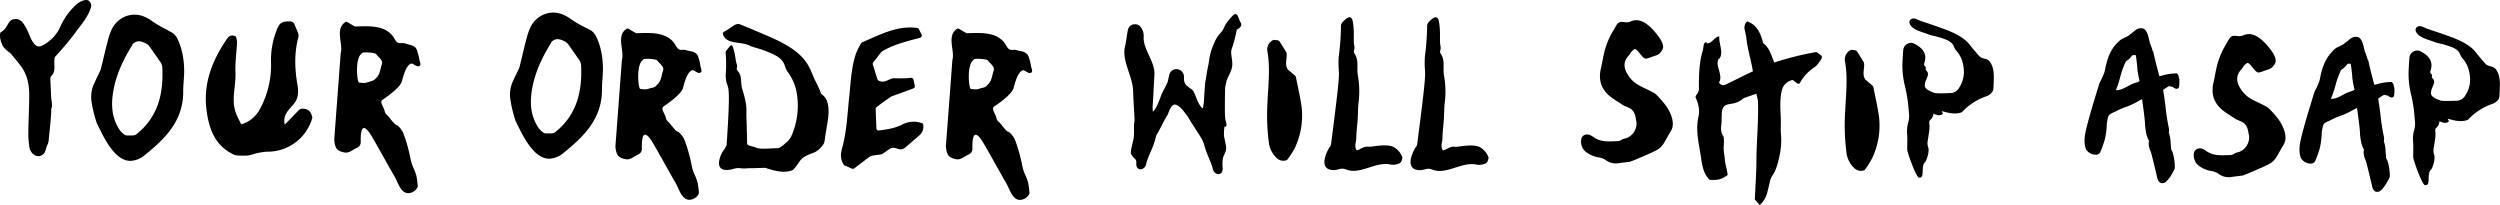
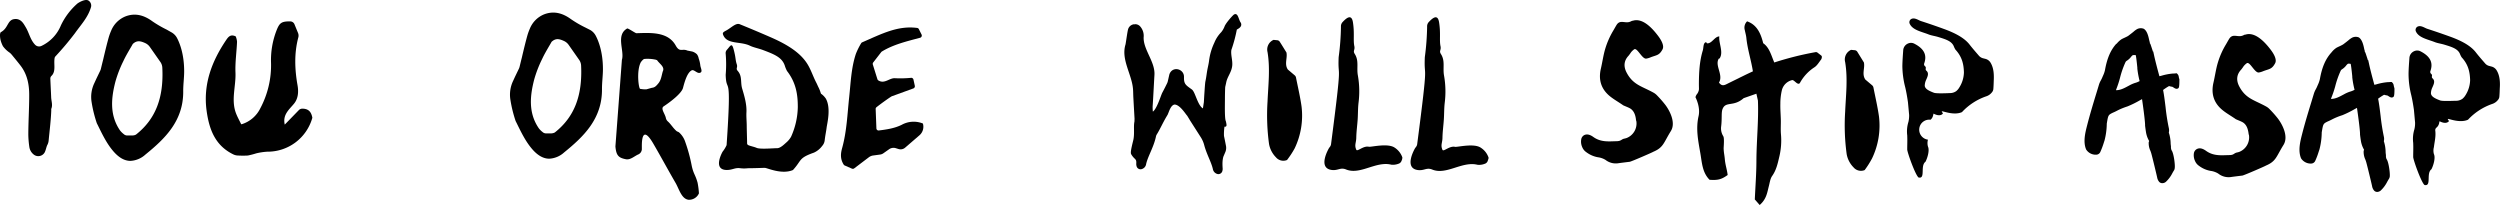
<svg xmlns="http://www.w3.org/2000/svg" viewBox="0 0 1087.77 89.28">
  <defs>
    <style>.cls-1{stroke:#000;stroke-miterlimit:10;}</style>
  </defs>
  <title>Asset 371x</title>
  <g id="Layer_2" data-name="Layer 2">
    <g id="Layer_1-2" data-name="Layer 1">
      <path d="M375.09,18.44c8.37-3.62,15.46-7.41,24-6.28a.94.94,0,0,1,.72.53L401,15.07a1,1,0,0,1-.61,1.35c-5.94,1.59-11.64,2.92-16.68,6a1,1,0,0,0-.27.24l-3.51,4.53a1,1,0,0,0-.16.87c.71,2.27,1.36,4.37,2,6.4a1,1,0,0,0,.37.51c2.76,1.76,4.88-1.19,7.41-.93a46.38,46.38,0,0,0,6.9-.18,1,1,0,0,1,1,.75l.6,2.75a1,1,0,0,1-.62,1.11l-9.2,3.35c-.1-.18-5,3.33-6.89,4.85a.93.93,0,0,0-.33.75l.32,8.45a.94.94,0,0,0,1.05.9c3.49-.43,6.85-.93,9.95-2.46a10.75,10.75,0,0,1,9.11-.62.26.26,0,0,1,.15.16h0a4.91,4.91,0,0,1-1.51,5l-6.28,5.42a3,3,0,0,1-2.78.59l-1.26-.39a3.35,3.35,0,0,0-2.91.47l-2.53,1.78a3.16,3.16,0,0,1-1.32.52l-3.09.42a4,4,0,0,0-1.84.75l-6.41,4.86a1,1,0,0,1-.95.12l-3.19-1.4a1,1,0,0,1-.42-.36c-1.63-2.57-1.3-5-.65-7.31,2-7.27,2.25-14.75,3.05-22.18.67-6.24.88-12.59,2.87-18.62a29.19,29.19,0,0,1,2.34-4.72A.88.88,0,0,1,375.09,18.44Z" />
      <path d="M1037.68,69.82a4.68,4.68,0,0,1-.51-2.23c-.23-2-.2-4.07-1-5.9V61.5a3.5,3.5,0,0,0,.07-1.78c-1.22-5.24-1.49-11.6-2.56-16.93-.11-.57,2.86-2.21,3.48-2.61a9.24,9.24,0,0,0,1.71.4c.28,0,1.54,1,1.85.86a19.71,19.71,0,0,0,.15-2.76.31.31,0,0,0,0-.1l-.22-.82a4.64,4.64,0,0,0-.13-.67,1.06,1.06,0,0,0-.23-.39s-.79.08-1.41.09c-2.1,0-6.41,1.51-6.48,1.26-.85-3.09-1.85-6.78-2.55-9.95h0c-.23-.75-.4-1.34-.59-1.91-.31-.93-.61-1.86-.93-2.78a.25.25,0,0,0-.24-.17c-.1,0-.15,0-.18,0a3.53,3.53,0,0,1,.07-.63.51.51,0,0,0,0-.27c-.33-.89-.69-4.25-2.14-5.14-.51-.32-1.76.11-1.92.17-.42.15-1.76,1.37-3.78,2.86-.55.4-2.46,1.19-3,1.52a8.87,8.87,0,0,0-2,1.94c-2.62,2.93-3.91,6.6-4.69,11a17.65,17.65,0,0,1-1.3,3.55c-.39,1-1,1.82-1.3,2.78-1.79,5.93-3.67,11.85-5.19,17.84-.82,3.24-1.66,6.69-.54,9.61a.94.94,0,0,0,.14.26,4,4,0,0,0,3.38,1.64,1,1,0,0,0,.92-.55,43.34,43.34,0,0,0,1.8-4.88,29.6,29.6,0,0,0,1-6.8,1.48,1.48,0,0,1,0-.42c.83-5.4.8-4.24,5.23-6.6a29.36,29.36,0,0,1,4.38-1.78,79.51,79.51,0,0,0,7.47-3.77c.87,5.93,1.63,11.62,1.54,13,0,0,0,0,0,.07.11.93.24,1.86.39,2.77a10.31,10.31,0,0,0,1.3,3.57c.22.36-.14,1.11-.14,1.11-.15,1.66.76,3,1.13,4.49.45,1.78,2.13,8.58,2.53,10.39a2.83,2.83,0,0,0,.67,1.46,1.15,1.15,0,0,0,1.52-.12c1.45-1.18,2.37-3.22,3.41-4.89a1.27,1.27,0,0,0,.2-.55C1039.05,75.52,1038.39,70.73,1037.68,69.82ZM1020.6,41.75c-2.27,1.23-4.55,2.54-7.27,2.23-.2,0-.06-1.32,0-1.49,1.23-2.63,2.62-9.45,4.21-12.21a2.32,2.32,0,0,1,.85-.88c1.29-.72,1.82-2,2.74-2.51a4.16,4.16,0,0,1,2.37.2c.37.72.86,6.21.9,6.47,0-.27.13,1.54,1.09,6C1024.13,40.71,1022.34,40.8,1020.6,41.75Z" />
      <path d="M1034.35,83.51a1.81,1.81,0,0,1-1.3-.53,3.94,3.94,0,0,1-.94-2c-.38-1.76-2-8.46-2.52-10.34a13.15,13.15,0,0,0-.44-1.29,7.81,7.81,0,0,1-.71-3.54l0-.17.07-.16a1.42,1.42,0,0,0,.11-.33,11.12,11.12,0,0,1-1.36-3.77c-.14-.86-.27-1.78-.39-2.82a2.35,2.35,0,0,1,0-.26c0-.56-.09-2.8-1.33-11.37l-1.06.58a43.92,43.92,0,0,1-5.32,2.62,27.77,27.77,0,0,0-4.24,1.71c-.85.45-1.54.78-2.09,1-2,1-2,1-2.63,4.8v.05a1.94,1.94,0,0,1,0,.24,30.52,30.52,0,0,1-1,7.14c-.11.31-.22.65-.34,1a30.69,30.69,0,0,1-1.52,4,2,2,0,0,1-1.78,1.1h0a5,5,0,0,1-4.16-2,2.22,2.22,0,0,1-.28-.5c-1.25-3.27-.27-7.11.51-10.2,1.21-4.77,2.67-9.56,4.09-14.18.37-1.24.75-2.47,1.12-3.7a10.26,10.26,0,0,1,.81-1.81,10.31,10.31,0,0,0,.52-1.06l.33-.76a12.18,12.18,0,0,0,.91-2.59c.92-5.14,2.44-8.66,4.92-11.44l.19-.21a8.7,8.7,0,0,1,2.08-1.92c.26-.16.73-.38,1.27-.63a15.89,15.89,0,0,0,1.64-.84c.91-.67,1.67-1.28,2.29-1.77a8.33,8.33,0,0,1,1.73-1.22,3.58,3.58,0,0,1,2.77-.08c1.45.88,2,3.21,2.33,4.74a7.57,7.57,0,0,0,.22.89,1.49,1.49,0,0,1,.09.66,1.28,1.28,0,0,1,.31.48c.26.77.52,1.55.77,2.32l.15.47c0,.13.09.26.13.39l.11-.12.39,1.74c.61,2.81,1.46,6,2.31,9.08l.93-.23a25,25,0,0,1,4.82-.93c.56,0,1.31-.08,1.32-.08l.48,0,.33.35a2.08,2.08,0,0,1,.46.8c0,.05.1.4.15.75l.2.75a1.14,1.14,0,0,1,.05.33c0,3.28-.25,3.43-.68,3.65-.66.35-1.33-.07-2-.52l-.39-.23a7.58,7.58,0,0,1-1.44-.32l-.19.11a23.36,23.36,0,0,0-2.41,1.6c.46,2.39.78,5,1.08,7.51a90.06,90.06,0,0,0,1.41,9,4.4,4.4,0,0,1,0,2A15.92,15.92,0,0,1,1038,66c0,.49.08,1,.14,1.48,0,.15,0,.3,0,.45a3.23,3.23,0,0,0,.27,1.29h0c.93,1.2,1.59,6.29,1.39,7.65a2.68,2.68,0,0,1-.34.93c-.26.4-.5.84-.75,1.27a13.55,13.55,0,0,1-2.87,3.86A2.48,2.48,0,0,1,1034.35,83.51Zm-4-17.32a6.46,6.46,0,0,0,.61,2.51,14.65,14.65,0,0,1,.5,1.5c.42,1.65,2.13,8.55,2.54,10.42a2.23,2.23,0,0,0,.37.93.66.66,0,0,0,.26-.14,12.18,12.18,0,0,0,2.4-3.31c.27-.46.53-.91.79-1.34a.36.36,0,0,0,.07-.17,19.13,19.13,0,0,0-1-6.17,4.22,4.22,0,0,1-.67-2.3c0-.14,0-.28,0-.41-.06-.52-.1-1-.15-1.56a13.57,13.57,0,0,0-.74-4.09l-.06-.15,0-.52,0-.16a2.7,2.7,0,0,0,0-1.29,90.35,90.35,0,0,1-1.44-9.25c-.32-2.6-.64-5.3-1.13-7.71-.19-1,.68-1.67,3.39-3.3l.52-.32.38-.25.44.14a10.06,10.06,0,0,0,1.36.35,1.87,1.87,0,0,1,1.06.36c0-.47,0-1,0-1.2l-.24-.9a.57.57,0,0,0,0-.13c-.24,0-.51,0-.76,0a23.87,23.87,0,0,0-4.37.87c-1.91.49-2.78.71-3.07-.32-.91-3.32-1.86-6.82-2.54-9.91l-.22-.71c-.13-.44-.25-.82-.37-1.2l-.15-.47c-.21-.64-.42-1.27-.64-1.91a1.09,1.09,0,0,1-.5-.47,1.57,1.57,0,0,1-.06-1l0-.11c-.09-.26-.17-.61-.27-1-.22-1-.67-3-1.39-3.48a3.24,3.24,0,0,0-1.12.22c-.13.07-.7.52-1.19.92s-1.42,1.12-2.35,1.81a13.42,13.42,0,0,1-2,1c-.43.2-.91.43-1.09.54a7.22,7.22,0,0,0-1.64,1.55l-.19.21c-2.22,2.49-3.6,5.72-4.45,10.48a13.55,13.55,0,0,1-1,3c-.11.24-.21.49-.31.73-.18.43-.4.84-.61,1.23a8,8,0,0,0-.66,1.45c-.38,1.24-.75,2.47-1.13,3.7-1.41,4.61-2.86,9.38-4.06,14.1-.75,3-1.6,6.33-.57,9a3,3,0,0,0,2.62,1.26,26,26,0,0,0,1.45-3.74c.12-.37.23-.71.34-1a29.23,29.23,0,0,0,.89-6.45V58a1.78,1.78,0,0,1,0-.53c.71-4.58,1-5,3.73-6.31.54-.25,1.2-.57,2-1a29.58,29.58,0,0,1,4.53-1.84,41.47,41.47,0,0,0,5-2.49l2.31-1.23,1.21-.63.2,1.35c1.61,10.91,1.58,12.6,1.55,13.11.12,1,.24,1.85.38,2.68a9.37,9.37,0,0,0,1.18,3.22A2.13,2.13,0,0,1,1030.37,66.19Zm-1.54-7.71v0Zm9.9-18.86Zm1.22-.78h0Zm-11.89-16.57,0,1v-1ZM1014.15,45a7.5,7.5,0,0,1-.93-.06,1,1,0,0,1-.79-.53,3.91,3.91,0,0,1,0-2.35,43.2,43.2,0,0,0,1.65-5,39.89,39.89,0,0,1,2.59-7.29,3.3,3.3,0,0,1,1.22-1.24,5.09,5.09,0,0,0,1.32-1.22,5,5,0,0,1,1.46-1.31c.74-.37,3.23-.24,3.67.63.2.37.44,1.19.95,6.2l.06.61c0,.21.24,2.06,1.07,5.88l.13.58-.45.37a8.63,8.63,0,0,1-3.06,1.5,12.4,12.4,0,0,0-2,.82l-.28.15C1018.74,43.87,1016.65,45,1014.15,45Zm.12-2.18c0,.06,0,.14,0,.22,2,0,3.74-1,5.61-2l.28-.16a15.24,15.24,0,0,1,2.33-1,9,9,0,0,0,2-.81,39.29,39.29,0,0,1-1-5.45h0s0-.18,0-.4c-.34-3.44-.56-4.84-.68-5.42a3.67,3.67,0,0,0-1.18-.08,3.66,3.66,0,0,0-.82.82,7,7,0,0,1-1.84,1.65,1.35,1.35,0,0,0-.48.51,39.3,39.3,0,0,0-2.42,6.87A44.41,44.41,0,0,1,1014.27,42.83Zm0,.05v0Z" />
      <path d="M944.15,66a4.8,4.8,0,0,1-.51-2.23c-.23-2-.19-4.08-.95-5.9V57.7a3.61,3.61,0,0,0,.07-1.78c-1.22-5.24-1.5-11.6-2.57-16.93-.11-.57,2.87-2.21,3.49-2.61a9,9,0,0,0,1.71.4c.27-.05,1.54,1,1.85.86a21.37,21.37,0,0,0,.15-2.76.3.3,0,0,0,0-.1l-.22-.82a5.43,5.43,0,0,0-.12-.67,1,1,0,0,0-.24-.39s-.79.08-1.4.09c-2.1,0-6.41,1.51-6.48,1.26-.85-3.09-1.86-6.78-2.55-9.95h0c-.23-.75-.4-1.34-.59-1.91-.3-.93-.6-1.86-.92-2.78a.27.27,0,0,0-.24-.17c-.1,0-.16,0-.18-.05a3.2,3.2,0,0,1,.06-.63.63.63,0,0,0,0-.27c-.33-.89-.69-4.25-2.14-5.14-.52-.32-1.77.11-1.92.17-.42.15-1.76,1.37-3.79,2.85-.54.41-2.45,1.2-3,1.52a9.19,9.19,0,0,0-2.05,1.95c-2.62,2.93-3.9,6.59-4.68,11a18.28,18.28,0,0,1-1.3,3.55c-.39.95-1,1.81-1.3,2.78C912.49,43.06,910.6,49,909.08,55c-.82,3.24-1.65,6.69-.54,9.61a1.3,1.3,0,0,0,.14.26,4,4,0,0,0,3.39,1.64,1,1,0,0,0,.91-.55,42.31,42.31,0,0,0,1.81-4.88,29.51,29.51,0,0,0,.94-6.8,3,3,0,0,1,0-.43c.84-5.39.81-4.23,5.24-6.59a28.93,28.93,0,0,1,4.38-1.78,78.63,78.63,0,0,0,7.46-3.78c.88,5.94,1.63,11.63,1.54,13v.07c.12.93.24,1.86.39,2.77A10.19,10.19,0,0,0,936,61c.22.36-.14,1.11-.14,1.11-.15,1.66.75,3.05,1.12,4.49.46,1.78,2.14,8.58,2.53,10.38a2.91,2.91,0,0,0,.68,1.47,1.15,1.15,0,0,0,1.52-.12c1.44-1.18,2.36-3.22,3.41-4.89a1.59,1.59,0,0,0,.2-.55C945.52,71.72,944.86,66.93,944.15,66ZM927.07,38c-2.27,1.23-4.54,2.54-7.27,2.23-.19,0,0-1.32,0-1.49,1.23-2.63,2.62-9.45,4.21-12.21a2.18,2.18,0,0,1,.85-.88c1.28-.72,1.82-2,2.73-2.51a4.15,4.15,0,0,1,2.37.2c.37.72.87,6.21.9,6.47,0-.27.13,1.54,1.09,6C930.6,36.9,928.81,37,927.07,38Z" />
      <path d="M940.83,79.7a1.8,1.8,0,0,1-1.3-.52,3.94,3.94,0,0,1-.94-2c-.39-1.76-2-8.46-2.52-10.34a13.15,13.15,0,0,0-.44-1.29,7.68,7.68,0,0,1-.71-3.54v-.17l.08-.16a2.13,2.13,0,0,0,.11-.33,11.12,11.12,0,0,1-1.36-3.77c-.14-.86-.27-1.79-.4-2.82a1.13,1.13,0,0,1,0-.26c0-.56-.09-2.8-1.33-11.37l-1.06.58a42.25,42.25,0,0,1-5.33,2.61,28.63,28.63,0,0,0-4.24,1.72c-.84.45-1.53.78-2.09,1-2,1-2,1-2.63,4.8v0a1.94,1.94,0,0,1,0,.24,30.08,30.08,0,0,1-1,7.14c-.11.31-.22.65-.33,1a33.35,33.35,0,0,1-1.52,4,2,2,0,0,1-1.79,1.09h0a4.92,4.92,0,0,1-4.15-2,1.89,1.89,0,0,1-.28-.5c-1.25-3.27-.28-7.11.51-10.2,1.21-4.77,2.67-9.56,4.08-14.19.38-1.23.75-2.46,1.12-3.69a9.61,9.61,0,0,1,.82-1.81c.19-.37.37-.71.52-1.06s.21-.5.32-.76a11.71,11.71,0,0,0,.92-2.59c.92-5.14,2.43-8.67,4.91-11.44L921,19a9.1,9.1,0,0,1,2.08-1.92c.27-.16.73-.38,1.27-.63s1.4-.66,1.65-.84c.9-.67,1.67-1.28,2.28-1.77A8.29,8.29,0,0,1,930,12.6a3.56,3.56,0,0,1,2.76-.08c1.46.88,2,3.2,2.33,4.74.09.38.17.74.23.89a1.85,1.85,0,0,1,.09.66,1.26,1.26,0,0,1,.3.48c.27.77.52,1.55.78,2.32l.15.47.12.39.12-.12.38,1.74c.62,2.81,1.47,6,2.31,9.08l.93-.23a24.52,24.52,0,0,1,4.82-.93c.57,0,1.32-.08,1.32-.08l.48-.05.33.35a2,2,0,0,1,.47.8,6.43,6.43,0,0,1,.14.75l.21.75a1.15,1.15,0,0,1,0,.33c0,3.28-.25,3.43-.67,3.65-.67.35-1.34-.07-2-.52l-.39-.23a7.74,7.74,0,0,1-1.44-.32l-.18.11a22.33,22.33,0,0,0-2.41,1.6c.46,2.39.77,5,1.08,7.5a87.06,87.06,0,0,0,1.41,9.05,4.54,4.54,0,0,1,0,2,15.91,15.91,0,0,1,.79,4.46c0,.49.08,1,.14,1.48,0,.15,0,.3,0,.45a3.43,3.43,0,0,0,.26,1.29h0c.94,1.2,1.59,6.29,1.39,7.65A2.33,2.33,0,0,1,946,74c-.25.4-.5.83-.75,1.27a13.47,13.47,0,0,1-2.86,3.85A2.44,2.44,0,0,1,940.83,79.7Zm-4-17.31a6.27,6.27,0,0,0,.6,2.51c.18.48.37,1,.51,1.5.42,1.65,2.13,8.55,2.54,10.42a2.24,2.24,0,0,0,.36.93.6.6,0,0,0,.26-.14,12,12,0,0,0,2.41-3.31c.26-.46.52-.91.79-1.34a.35.35,0,0,0,.06-.17,18.6,18.6,0,0,0-1-6.17,4.4,4.4,0,0,1-.67-2.3c0-.14,0-.28,0-.41-.06-.52-.1-1-.14-1.56a13.57,13.57,0,0,0-.74-4.09l-.07-.15,0-.52,0-.16a2.59,2.59,0,0,0,.06-1.29,87.65,87.65,0,0,1-1.45-9.25c-.31-2.61-.64-5.3-1.12-7.71-.2-1,.67-1.67,3.38-3.3l.52-.32.39-.25.44.14a10.42,10.42,0,0,0,1.35.35,1.85,1.85,0,0,1,1.06.36c0-.47,0-.95,0-1.2l-.23-.91a.5.5,0,0,0,0-.12l-.75,0a23.71,23.71,0,0,0-4.37.87c-1.92.49-2.79.71-3.07-.32-.92-3.32-1.86-6.82-2.54-9.91l-.22-.71c-.13-.44-.25-.82-.37-1.2l-.16-.47L934,20.31a1,1,0,0,1-.5-.47,1.51,1.51,0,0,1-.06-1v-.11a9.17,9.17,0,0,1-.26-1c-.22-1-.68-3-1.4-3.48a3.23,3.23,0,0,0-1.11.22c-.13.07-.7.52-1.2.92s-1.41,1.12-2.35,1.81a14.49,14.49,0,0,1-2,1c-.42.2-.91.43-1.08.54a7.22,7.22,0,0,0-1.64,1.55l-.19.21c-2.23,2.49-3.6,5.72-4.45,10.48a13.75,13.75,0,0,1-1.05,3l-.31.73c-.18.43-.39.84-.6,1.23a8.83,8.83,0,0,0-.67,1.45c-.37,1.24-.75,2.47-1.12,3.7-1.41,4.61-2.86,9.38-4.06,14.1-.75,3-1.61,6.33-.58,9a3,3,0,0,0,2.62,1.27,24.87,24.87,0,0,0,1.45-3.74c.12-.37.24-.72.35-1a29.85,29.85,0,0,0,.89-6.45s0,0,0-.07a1.84,1.84,0,0,1,0-.53c.71-4.58,1-5,3.73-6.31.53-.25,1.2-.57,2-1A28.48,28.48,0,0,1,925,44.53,40.77,40.77,0,0,0,930,42l2.3-1.23,1.22-.63.2,1.35c1.6,10.91,1.58,12.6,1.55,13.11.12,1,.24,1.85.37,2.68a9.26,9.26,0,0,0,1.19,3.22A2.16,2.16,0,0,1,936.85,62.39Zm-1.54-7.71v0Zm9.89-18.86Zm1.22-.78h0ZM934.53,18.47l.06,1v-1Zm-13.9,22.74a7.54,7.54,0,0,1-.94-.06,1,1,0,0,1-.78-.53,3.84,3.84,0,0,1,0-2.35,41.34,41.34,0,0,0,1.65-5,39.56,39.56,0,0,1,2.6-7.29,3.16,3.16,0,0,1,1.22-1.24,5.26,5.26,0,0,0,1.32-1.22,4.84,4.84,0,0,1,1.46-1.31c.73-.37,3.22-.25,3.67.63.19.37.44,1.19.94,6.2l.06.61c0,.21.25,2.06,1.08,5.88l.12.57-.45.38a8.59,8.59,0,0,1-3.05,1.5,12.4,12.4,0,0,0-2,.82l-.29.15C925.22,40.07,923.13,41.21,920.63,41.21Zm.11-2.18c0,.06,0,.14,0,.22,2,0,3.75-1,5.61-2l.29-.16a14.29,14.29,0,0,1,2.33-1,9.23,9.23,0,0,0,2-.81,38.42,38.42,0,0,1-1-5.45h0a4,4,0,0,0,0-.4c-.34-3.44-.55-4.84-.68-5.42A3.61,3.61,0,0,0,928,24a3.79,3.79,0,0,0-.82.81,6.77,6.77,0,0,1-1.85,1.66,1.53,1.53,0,0,0-.48.51,38.78,38.78,0,0,0-2.41,6.87A44.19,44.19,0,0,1,920.74,39Zm0,0v0Z" />
      <path d="M720.8,41.32a6.12,6.12,0,0,0-1.34-1c-.94-.52-1.69-.89-1.92-1-4-2-7.31-3-9.78-7.73-1.64-3.12-.85-5.55.81-7.31a18,18,0,0,0,1.09-1.5A6.68,6.68,0,0,1,711,21.49c1.36-1,3.5,4.4,5.36,4a8,8,0,0,0,1.54-.43c2.8-1.16,4-.79,5.48-3.59.89-1.64-.71-4.23-1.85-5.75-2.83-3.78-7-8.08-11.21-6.65,0,0,.21-.23-.77.26-2.24,1.11-4.31-.85-5.93,1.18-.37.48-1.25,2.13-1.79,3a35,35,0,0,0-3.3,7.46c-.9,2.89-1.29,6-2,9-1.08,4.73.12,8.71,3.83,11.8,1.64,1.36,3.49,2.39,5.68,3.88.14.27,2.7,1.07,3.61,1.77,1.5,1.15,2,3,2.18,4.69,0,.24.14.48.18.75a6.79,6.79,0,0,1-4.25,7.19,9.6,9.6,0,0,1-1.2.31c-1.17.34-1.17,1-3.05,1.08-3.43.06-6.91.55-10.25-1.85-1.2-.86-2.55-1.42-3.85-.85A2.54,2.54,0,0,0,688,60.68a5.78,5.78,0,0,0,.44,3.34,4.81,4.81,0,0,0,1.74,2.17,11.82,11.82,0,0,0,5.57,2.31,8.44,8.44,0,0,1,2.83,1.08A7.22,7.22,0,0,0,704.31,71c1.48-.21,3-.38,4.81-.61.81-.14,10.16-4.2,10.21-4.34,4.49-1.88,4.49-3.9,7.66-9,2.4-3.83-.77-9.36-2.54-11.61A48.24,48.24,0,0,0,720.8,41.32Z" />
      <path d="M987.37,47.35a5.89,5.89,0,0,0-1.34-1c-.93-.52-1.69-.89-1.92-1-4-2-7.31-3-9.78-7.73-1.64-3.12-.85-5.55.81-7.32a18,18,0,0,0,1.09-1.5,7,7,0,0,1,1.33-1.27c1.35-1,3.5,4.4,5.35,4a8,8,0,0,0,1.54-.44c2.81-1.15,4-.79,5.48-3.58.89-1.64-.7-4.24-1.84-5.75-2.84-3.78-7.06-8.08-11.22-6.65,0,0,.21-.23-.77.25-2.24,1.11-4.3-.84-5.92,1.19-.38.47-1.25,2.13-1.79,3a34.29,34.29,0,0,0-3.31,7.46c-.9,2.89-1.29,6-2,9-1.07,4.73.12,8.71,3.83,11.79,1.64,1.37,3.49,2.4,5.68,3.89.14.27,2.7,1.07,3.61,1.77,1.51,1.15,1.95,3,2.18,4.69,0,.24.14.48.18.75a6.79,6.79,0,0,1-4.25,7.19,9.6,9.6,0,0,1-1.2.31c-1.17.34-1.17,1.05-3,1.08-3.43.06-6.91.55-10.25-1.85-1.2-.86-2.55-1.43-3.84-.85a2.53,2.53,0,0,0-1.43,1.84,5.79,5.79,0,0,0,.45,3.34,4.78,4.78,0,0,0,1.73,2.17,11.74,11.74,0,0,0,5.57,2.3,8.65,8.65,0,0,1,2.83,1.09A7.23,7.23,0,0,0,970.88,77c1.48-.21,3-.38,4.81-.61.82-.14,10.16-4.2,10.21-4.34,4.49-1.88,4.49-3.9,7.67-9,2.39-3.83-.78-9.36-2.55-11.61A46.71,46.71,0,0,0,987.37,47.35Z" />
      <path d="M357,40.13a14,14,0,0,0-1-2.39c-.16-.34-.55-1.24-.76-1.64-1.51-2.85-2.35-5.78-4.07-8.46-3.16-4.92-8.85-8.33-15.41-11.24q-6.86-3-13.92-5.87c-1.64-.66-3.67,1.55-5.81,2.72-1.41.76-1.73,1-1.37,1.94,1.7,4.27,7.49,2.69,11.62,4.69,1.65.8,3.83,1.18,5.8,1.93,5,1.89,8.39,3.24,9.49,7.07a13.75,13.75,0,0,0,.86,2c3.95,5.11,4.73,10.32,4.7,15.8a32.83,32.83,0,0,1-2.91,12.78A9.13,9.13,0,0,1,342.13,62c-1,.89-2.58,2.45-3.94,2.48-1.67,0-7.5.54-9-.15-.91-.42-3-.84-3.7-1.23a.87.87,0,0,1-.42-.78c0-1.24-.16-6.21-.16-7.45,0-2-.23-4-.13-6,.18-3.37-.86-7-1.84-10.26-.85-2.8.12-5.39-1.94-7.74-1-1.13.06-1.41-.41-2.85-.72-2.18-.32-2.64-1.4-6.61-.81-3-1.36-1.46-2.88.23a2.13,2.13,0,0,0-.56,1.77,53.67,53.67,0,0,1,0,9.13c.3,9.14,2.7-3,.4,30.6a12.49,12.49,0,0,1-1.48,2.52c-.08.1-.17.22-.3.41,0,0-4.46,7.83,1.84,7.89,2.64,0,3.45-1.09,5.94-.76a13.57,13.57,0,0,0,3.25,0h.14c2.16,0,6.39-.15,6.39-.15l.85,0c.83-.11,7.23,3.06,12.24.93,0,0,0,0,0,0,3.93-4.28,2.31-5.17,9.11-7.56a9.19,9.19,0,0,0,3.56-2.86l.21-.26a4.36,4.36,0,0,0,.93-2.21c.2-1.95.68-4.17.84-5.56.2-1.73,2-8.38-.32-12.59a8.36,8.36,0,0,0-2.13-2.18" />
-       <path d="M442.86,22c-2.26-1-3.27.93-5-2.08-3.4-6.3-11.19-5.62-17.17-5.47-.42,0-3.67-2.26-4-2.06-5.1,2.9-1.08,9.76-2.3,13.66-1,13.54-1.93,25.68-2.83,37.66.35,4,1.38,5,4.76,5.61,2,.21,3.55-1.47,5.38-2.21a2.65,2.65,0,0,0,1.4-2.06,8.81,8.81,0,0,0,0-1c-.09-9.6,3.53-4,4.93-1.61,3.31,5.68,6.43,11.47,9.72,17.15,1.58,2.7,2.59,7,5.68,7.38a4.67,4.67,0,0,0,4.51-2.79,32.14,32.14,0,0,0-.59-4.65c-1-3.59-1.7-3.59-2.51-7.23a70,70,0,0,0-2.86-10.52,9.34,9.34,0,0,0-2.71-4.14c-.34-.26-.8-.31-1.13-.61-1.64-1.48-2.29-2.86-3.74-4.17a2.69,2.69,0,0,1-.81-1.35c-.34-1.93-2.45-4.18-1-5.17,3.6-2.39,7.81-5.78,8.42-8,.8-3,1.87-6.68,3.78-7.67,1.11-.58,2.5,1.78,3.91.93.87-.52,0-2-.14-3.05a13.6,13.6,0,0,0-.75-3.05,4.35,4.35,0,0,0-.77-1.78A4.92,4.92,0,0,0,445,22.41m-17.4,15.78c-.17,0-2.38.68-2.58.69a12.83,12.83,0,0,1-2.64-.22c-.67-.15-1.67-7.93.31-11.6.26-.35,1-1.32,1.52-1.41a16.32,16.32,0,0,1,4.55.24,3.32,3.32,0,0,1,1,.32c1.06,1.55,3.5,2.87,2.45,4.91-.49,1.71-.72,3.68-1.82,5.05C429.35,37.36,428.72,38.05,427.55,38.19Z" />
      <path d="M792.46,24.19l-1.65-1.29a1.07,1.07,0,0,0-.88-.21A134.77,134.77,0,0,0,772,27.19c-1.33-3.13-2.13-6.54-4.82-8.38-1.11-4.61-2.93-8.1-7-9.53a3.8,3.8,0,0,0-1,3.84c.21,1.11.56,2.21.67,3.34.5,5,2.08,9.67,2.85,14.58h0c-1.15.53-2.31,1.08-3.47,1.64l-1.87.92a5.46,5.46,0,0,0-.64.32c-1.85.91-3.7,1.81-5.54,2.73-1.12.55-2.18.81-3.23-.74,2-3.27-1.91-7.41-.13-10.32.08-.14.33-.08.42-.21,1.75-2.68-.46-6.52-.16-9.53-2,0-3.23,3.17-5.29,3-.24,0-.3-.54-.53-.48-1.23.29-1,2.34-1.35,3.55-1.45,4.71-1.67,9.55-1.71,14.44,0,2.55.16,2.49-.25,3.58a3.87,3.87,0,0,1-.53.94,3.5,3.5,0,0,0-.71,1.43s2.27,4.23,1.35,8.23c-1.28,5.6-.13,10.88.79,16.24.7,4,.82,8.27,4,11.45,3.63.25,5.17-.15,7.87-2.08-.26-2.26-1-4.36-1.21-6.63-.17-2.09-.47-2.87-.54-5,0-.41.36-4.42-.13-5.16l0-.05a6.41,6.41,0,0,1-.95-4.31c.43-3.42,0-6,.6-7.55,1.41-3.56,4.72-.8,9.19-4.74l5.54-1.94c.22,1,.45,2,.67,3,.34,8.66-.61,17.29-.66,26,0,5.69-.45,11.39-.7,17l2.12,2.43c3-2.59,3.28-5.51,4-8.24.39-1.51.59-3.2,1.44-4.41,1.84-2.61,2.43-5.51,3.14-8.53a30.31,30.31,0,0,0,.68-9.59c-.19-2.14,0-4.32-.06-6.48s-.26-4.55-.2-6.82a25.76,25.76,0,0,1,.66-5.89,6,6,0,0,1,4.49-4.39c.81-.13,2.12,2,3.06,1.53a.85.85,0,0,0,.32-.33,18.85,18.85,0,0,1,6.18-6.7c1.27-.77,2.1-2.28,3.06-3.51a2.29,2.29,0,0,0,.28-1A.78.78,0,0,0,792.46,24.19Z" />
-       <path d="M866,27.1a3.64,3.64,0,0,0-2.14-1.49l-1-.25a3.6,3.6,0,0,1-1.79-1.08c-1.37-1.6-2.81-3.22-4.09-4.88-2.34-3-6.44-5.08-11.14-6.79q-4.92-1.8-10-3.44c-1.17-.38-2.77-1.67-4.26-.89a1.61,1.61,0,0,0-.58,2.19c1.3,2.66,5.22,3.34,8.19,4.53,1.18.47,2.73.66,4.14,1.1,3.59,1.09,6,1.88,6.87,4.27a7.85,7.85,0,0,0,.65,1.25c2.91,3.15,3.58,6.42,3.67,9.88a12.76,12.76,0,0,1-2,6.55,5.87,5.87,0,0,1-1.39,1.63,4.67,4.67,0,0,1-2.72.82c-1.18.06-5.85.27-6.94-.14-2.65-1-3.8-1.79-4-3a6.27,6.27,0,0,1,.38-2.07c.55-1.43,1.77-3.26.36-4.5-.8-.7.22-1.27-.64-2a1.06,1.06,0,0,1-.35-1.14c1.15-3.21.52-6.23-4.38-8.69a3.09,3.09,0,0,0-2.59-.05l0,0a3.44,3.44,0,0,0-2.14,2.84c-.16,2.33-.34,4.67-.38,7A38.38,38.38,0,0,0,829,38.05c.5,2.15.86,4.3,1.17,6.46l.51,5.5a12.41,12.41,0,0,1-.3,3,13.93,13.93,0,0,0-.53,5.88c.1,2.46,0,3.69,0,6.14,0,1.28,3.59,11.26,4.94,12.2,3.16.71.59-5.06,3-6.85.78-1.45,1.89-4.91,1.08-6.61a5.63,5.63,0,0,1,0-3c.27-2.38.93-4.73.58-7.25A1.43,1.43,0,0,1,840,52.1,3.45,3.45,0,0,0,841.15,50c.06-.19.1-.38.15-.57.69.38,2.77,1.35,4,.08.27-.28-.73-1-.3-1.08.58-.09,5.23,1.9,8.67.35,0,0,0,0,0,0a25.89,25.89,0,0,1,10.61-6.89,5,5,0,0,0,2.28-1.55l.15-.17a2.64,2.64,0,0,0,.61-1.41c.1-1.24.15-2.64.17-3.52C867.59,33.12,867.69,29.72,866,27.1Z" />
+       <path d="M866,27.1a3.64,3.64,0,0,0-2.14-1.49l-1-.25a3.6,3.6,0,0,1-1.79-1.08c-1.37-1.6-2.81-3.22-4.09-4.88-2.34-3-6.44-5.08-11.14-6.79q-4.92-1.8-10-3.44c-1.17-.38-2.77-1.67-4.26-.89a1.61,1.61,0,0,0-.58,2.19c1.3,2.66,5.22,3.34,8.19,4.53,1.18.47,2.73.66,4.14,1.1,3.59,1.09,6,1.88,6.87,4.27a7.85,7.85,0,0,0,.65,1.25c2.91,3.15,3.58,6.42,3.67,9.88a12.76,12.76,0,0,1-2,6.55,5.87,5.87,0,0,1-1.39,1.63,4.67,4.67,0,0,1-2.72.82c-1.18.06-5.85.27-6.94-.14-2.65-1-3.8-1.79-4-3a6.27,6.27,0,0,1,.38-2.07c.55-1.43,1.77-3.26.36-4.5-.8-.7.22-1.27-.64-2a1.06,1.06,0,0,1-.35-1.14c1.15-3.21.52-6.23-4.38-8.69a3.09,3.09,0,0,0-2.59-.05l0,0a3.44,3.44,0,0,0-2.14,2.84c-.16,2.33-.34,4.67-.38,7A38.38,38.38,0,0,0,829,38.05c.5,2.15.86,4.3,1.17,6.46l.51,5.5a12.41,12.41,0,0,1-.3,3,13.93,13.93,0,0,0-.53,5.88c.1,2.46,0,3.69,0,6.14,0,1.28,3.59,11.26,4.94,12.2,3.16.71.59-5.06,3-6.85.78-1.45,1.89-4.91,1.08-6.61a5.63,5.63,0,0,1,0-3A1.43,1.43,0,0,1,840,52.1,3.45,3.45,0,0,0,841.15,50c.06-.19.1-.38.15-.57.69.38,2.77,1.35,4,.08.27-.28-.73-1-.3-1.08.58-.09,5.23,1.9,8.67.35,0,0,0,0,0,0a25.89,25.89,0,0,1,10.61-6.89,5,5,0,0,0,2.28-1.55l.15-.17a2.64,2.64,0,0,0,.61-1.41c.1-1.24.15-2.64.17-3.52C867.59,33.12,867.69,29.72,866,27.1Z" />
      <path d="M1086.2,30.44a3.64,3.64,0,0,0-2.15-1.49l-.94-.25a3.42,3.42,0,0,1-1.79-1.08c-1.37-1.59-2.81-3.21-4.09-4.87-2.34-3-6.44-5.09-11.14-6.8q-4.92-1.78-10-3.43c-1.17-.39-2.78-1.67-4.26-.9a1.62,1.62,0,0,0-.58,2.2c1.29,2.66,5.22,3.34,8.19,4.52,1.18.47,2.73.67,4.14,1.1,3.59,1.09,6,1.88,6.87,4.28a7.36,7.36,0,0,0,.65,1.24c2.91,3.15,3.57,6.42,3.67,9.88a12.79,12.79,0,0,1-2,6.56,6,6,0,0,1-1.39,1.62,4.76,4.76,0,0,1-2.73.83c-1.18,0-5.84.26-6.93-.15-2.65-1-3.8-1.78-4-3a6.18,6.18,0,0,1,.37-2.06c.56-1.43,1.78-3.26.36-4.51-.79-.7.22-1.27-.63-2a1.08,1.08,0,0,1-.35-1.15c1.14-3.21.52-6.22-4.38-8.69a3.09,3.09,0,0,0-2.59-.05l0,0a3.45,3.45,0,0,0-2.14,2.85c-.16,2.32-.35,4.66-.38,7a38,38,0,0,0,1.17,9.28c.5,2.14.86,4.3,1.17,6.45l.5,5.5a11.38,11.38,0,0,1-.3,2.95,14.13,14.13,0,0,0-.52,5.89c.1,2.46,0,3.68,0,6.14,0,1.27,3.59,11.25,4.93,12.19,3.17.71.6-5.06,3-6.84.78-1.46,1.89-4.92,1.08-6.62a5.73,5.73,0,0,1,0-3c.28-2.38.93-4.73.59-7.24a1.46,1.46,0,0,1,.61-1.33,3.41,3.41,0,0,0,1.12-2.14c.06-.19.1-.38.15-.57.69.37,2.77,1.34,4,.07.27-.28-.73-1-.3-1.08s5.22,1.91,8.67.35c0,0,0,0,0,0a26,26,0,0,1,10.61-6.89,5.13,5.13,0,0,0,2.28-1.55l.14-.17a2.47,2.47,0,0,0,.61-1.41c.11-1.24.15-2.64.18-3.52C1087.81,36.47,1087.91,33.06,1086.2,30.44Z" />
      <path d="M554.13,17.35l1.66.16a1.39,1.39,0,0,1,1.06.69c1,1.54,1.94,3.11,2.89,4.63.52,2.48-1,5.05.62,7.43l3,2.54a1.66,1.66,0,0,1,.55,1c.86,4.3,1.81,8.33,2.39,12.41a32.91,32.91,0,0,1-3,18.38A38.78,38.78,0,0,1,560,69.62a4.2,4.2,0,0,1-4.83-1.18,11,11,0,0,1-3-5.78,92.52,92.52,0,0,1-.66-18.38c.31-7.19,1.21-14.42,0-21.64A4.57,4.57,0,0,1,554.13,17.35Z" />
      <path d="M805.42,21.69l1.65.16a1.45,1.45,0,0,1,1.07.69L811,27.18c.52,2.48-1,5,.61,7.42l3,2.54a1.7,1.7,0,0,1,.55,1c.85,4.3,1.8,8.34,2.38,12.41a32.9,32.9,0,0,1-3,18.38A38.49,38.49,0,0,1,811.33,74a4.19,4.19,0,0,1-4.83-1.17,10.88,10.88,0,0,1-3-5.79,92.52,92.52,0,0,1-.66-18.38c.31-7.19,1.21-14.42,0-21.64A4.58,4.58,0,0,1,805.42,21.69Z" />
      <path d="M621.67,9.6h0a2.71,2.71,0,0,0-.72,2,110.47,110.47,0,0,1-1,13.28c-.45,10.86,1.84-1.74-3.32,37.83a2.43,2.43,0,0,1-.54,1.25l-.34.45S610.49,73.21,617,74c2.71.32,3.71-1.23,6.17-.23,5.13,2.1,10.69-1.87,16.27-2.32a10.33,10.33,0,0,1,3.45.25,6.67,6.67,0,0,0,3.11-.42,2,2,0,0,0,1.34-1.33c.19-.6.43-1.08.32-1.45a8.27,8.27,0,0,0-3.35-4.23c-3-2.05-10.25-.18-11.2-.38-2.47-.53-5,2.3-5.48,1.3-.92-2.07,0-3.06,0-5.35.06-2.63.43-5.26.6-7.89.16-2.37.1-4.76.37-7.11a39.7,39.7,0,0,0-.28-11.92c-.63-3.42.57-6.37-1.35-9.39-.92-1.45.18-1.65-.19-3.42-.55-2.65.15-5.63-.63-10.45C625.55,6,623.38,7.77,621.67,9.6Z" />
      <path d="M584.18,9.6h0a2.67,2.67,0,0,0-.72,2,109.42,109.42,0,0,1-1,13.28c-.45,10.86,1.84-1.74-3.31,37.83a2.51,2.51,0,0,1-.54,1.25c-.09.11-.2.25-.34.45,0,0-5.24,8.77,1.23,9.55,2.71.32,3.71-1.23,6.17-.23,5.13,2.1,10.69-1.87,16.27-2.32a10.33,10.33,0,0,1,3.45.25,6.73,6.73,0,0,0,3.12-.42,2,2,0,0,0,1.33-1.33,3,3,0,0,0,.33-1.45,8.37,8.37,0,0,0-3.35-4.23c-3-2.05-10.25-.18-11.21-.38-2.46-.53-5,2.3-5.48,1.3-.92-2.07,0-3.06,0-5.35.06-2.63.43-5.26.61-7.89.15-2.37.09-4.76.36-7.11a39.69,39.69,0,0,0-.27-11.92c-.64-3.42.56-6.37-1.36-9.39-.92-1.45.18-1.65-.19-3.42-.55-2.65.15-5.63-.62-10.45C588.06,6,585.88,7.77,584.18,9.6Z" />
      <path d="M76.32,16.83a5.33,5.33,0,0,0-2.18-2.23,67.43,67.43,0,0,1-8.38-4.75c-3.64-2.67-7.16-3.49-11-2a10.53,10.53,0,0,0-5.86,5.84A23.3,23.3,0,0,0,48,16.28c-1.24,4.36-2.21,8.8-3.43,13.82a5.15,5.15,0,0,1-.36,1l-1.66,3.45s-.43.94-.93,2a13.17,13.17,0,0,0-1,7.69,54.72,54.72,0,0,0,2.19,9c2,4.15,4,8.51,7,12,4.1,4.84,8.17,5.45,13,1.51,8.38-6.81,16.31-14.29,16.2-27,0-2.88.41-5.76.41-8.65C79.37,23.75,77.51,19.08,76.32,16.83ZM59.73,59a2.64,2.64,0,0,1-.95.47,4.52,4.52,0,0,1-1.06.19c-.8,0-1.61,0-2.42,0A3,3,0,0,1,53.4,59a9.65,9.65,0,0,1-1.83-1.84c-4.65-6.8-4-14.28-2.08-21.74A52.21,52.21,0,0,1,53,26.28c1.27-2.75,2.91-5.32,4.18-7.6,2.2-2.11,4.14-1.56,6.27-.58A5.65,5.65,0,0,1,65.78,20l4.49,6.41a5.42,5.42,0,0,1,1,2.9C72,42.24,68.68,51.89,59.73,59Z" />
      <path d="M56.77,70c-2.62,0-5.13-1.44-7.58-4.33-2.74-3.22-4.68-7.21-6.57-11.07l-.5-1a55.79,55.79,0,0,1-2.26-9.17A13.85,13.85,0,0,1,41,36.27l.92-2,1.67-3.47a4.28,4.28,0,0,0,.31-.87c.34-1.39.66-2.73,1-4.05.8-3.41,1.57-6.63,2.46-9.8a24.77,24.77,0,0,1,1-2.71,11.28,11.28,0,0,1,6.27-6.25c3.88-1.47,7.69-.77,11.66,2.14a48.33,48.33,0,0,0,6.22,3.62L74.48,14A6.1,6.1,0,0,1,77,16.49h0c1.17,2.21,3.13,7,3.13,14.56,0,1.43-.11,2.87-.21,4.26s-.21,2.93-.2,4.39c.11,13-8.07,20.74-16.46,27.56A10.42,10.42,0,0,1,56.77,70ZM43.2,34.89l-.92,2a12.3,12.3,0,0,0-1,7.25,56.34,56.34,0,0,0,2.12,8.78l.51,1c1.84,3.78,3.75,7.68,6.36,10.76,3.93,4.64,7.52,5.06,12,1.42,8.45-6.87,16-14.06,15.93-26.41,0-1.51.1-3,.2-4.51s.2-2.77.2-4.15c0-7.21-1.85-11.79-2.95-13.87h0a4.52,4.52,0,0,0-1.89-1.93l-2.05-1.07a47,47,0,0,1-6.41-3.74c-3.59-2.63-6.86-3.25-10.28-1.95a9.83,9.83,0,0,0-5.44,5.45,21.79,21.79,0,0,0-.92,2.54c-.89,3.13-1.65,6.34-2.45,9.74-.31,1.32-.63,2.66-1,4.06a6.65,6.65,0,0,1-.41,1.16L43.2,34.89ZM56.27,60.44h-1a3.73,3.73,0,0,1-2.36-.9l-.13-.11A9.32,9.32,0,0,1,51,57.56c-5.05-7.4-3.94-15.44-2.18-22.33A52.8,52.8,0,0,1,52.35,26c.92-2,2-3.79,3-5.56.42-.72.82-1.41,1.2-2.09l0-.09.08-.08c2.58-2.47,4.92-1.71,7.09-.72a6.52,6.52,0,0,1,2.6,2.17L70.87,26a6.11,6.11,0,0,1,1.18,3.29C72.72,43,69,52.61,60.19,59.59h0A3.16,3.16,0,0,1,59,60.2a6,6,0,0,1-1.21.21C57.26,60.44,56.75,60.44,56.27,60.44Zm1.51-41.31c-.36.65-.75,1.33-1.16,2-1,1.74-2.06,3.53-2.94,5.44a51.71,51.71,0,0,0-3.48,9c-1.68,6.57-2.75,14.23,2,21.15a8.74,8.74,0,0,0,1.58,1.58l.13.11a2.19,2.19,0,0,0,1.43.54c.77,0,1.58,0,2.38,0a4.73,4.73,0,0,0,.9-.16,2.12,2.12,0,0,0,.69-.34c8.36-6.66,12-15.9,11.31-29.08a4.69,4.69,0,0,0-.92-2.52l-4.49-6.41a5,5,0,0,0-2-1.68C61,17.75,59.5,17.53,57.78,19.13Z" />
      <path d="M258.56,15.9a5.33,5.33,0,0,0-2.18-2.23A67.43,67.43,0,0,1,248,8.92c-3.64-2.67-7.16-3.49-11-2a10.53,10.53,0,0,0-5.86,5.84,23.3,23.3,0,0,0-.94,2.63c-1.24,4.36-2.21,8.8-3.43,13.82a5.15,5.15,0,0,1-.36,1l-1.66,3.45s-.43.94-.93,2a13.14,13.14,0,0,0-1,7.68,54.64,54.64,0,0,0,2.19,9c2,4.15,4,8.51,7,12,4.1,4.84,8.17,5.44,13,1.51,8.38-6.81,16.31-14.29,16.2-27,0-2.88.41-5.77.41-8.65C261.61,22.82,259.75,18.15,258.56,15.9ZM242,58.09a2.64,2.64,0,0,1-.95.47,4.52,4.52,0,0,1-1.06.19c-.8,0-1.61,0-2.42,0a3,3,0,0,1-1.89-.72,9.43,9.43,0,0,1-1.84-1.84c-4.65-6.8-4-14.28-2.08-21.74a52.21,52.21,0,0,1,3.53-9.13c1.27-2.75,2.91-5.32,4.18-7.6,2.2-2.11,4.14-1.56,6.27-.58A5.65,5.65,0,0,1,248,19.09l4.49,6.41a5.42,5.42,0,0,1,1.05,2.9C254.19,41.31,250.92,51,242,58.09Z" />
      <path d="M239,69.05c-2.62,0-5.13-1.44-7.58-4.33-2.74-3.22-4.68-7.21-6.57-11.07l-.5-1a55.79,55.79,0,0,1-2.26-9.17,13.85,13.85,0,0,1,1.09-8.11l.92-2,1.67-3.47a4.28,4.28,0,0,0,.31-.87c.34-1.39.66-2.73,1-4.05.8-3.41,1.57-6.64,2.46-9.8a24.77,24.77,0,0,1,1-2.71,11.28,11.28,0,0,1,6.27-6.25c3.88-1.47,7.69-.77,11.66,2.14a47.16,47.16,0,0,0,6.22,3.61L256.72,13a6.1,6.1,0,0,1,2.49,2.54h0c1.17,2.21,3.13,7,3.13,14.56,0,1.43-.11,2.87-.21,4.26s-.21,2.93-.2,4.39c.11,13-8.07,20.74-16.46,27.56A10.42,10.42,0,0,1,239,69.05ZM225.44,34l-.92,2a12.3,12.3,0,0,0-1,7.25A56.34,56.34,0,0,0,225.67,52l.51,1c1.84,3.78,3.75,7.68,6.36,10.76,3.93,4.64,7.52,5.06,12,1.42,8.45-6.87,16-14.06,15.93-26.41,0-1.51.1-3,.2-4.51s.2-2.77.2-4.15c0-7.21-1.85-11.79-2.95-13.87h0A4.52,4.52,0,0,0,256,14.32l-2-1.07a47,47,0,0,1-6.41-3.74c-3.59-2.63-6.86-3.25-10.28-1.95A9.83,9.83,0,0,0,231.85,13a21.79,21.79,0,0,0-.92,2.54c-.89,3.13-1.65,6.34-2.45,9.74-.31,1.31-.63,2.66-1,4.06a6.27,6.27,0,0,1-.41,1.15L225.44,34Zm13.07,25.55h-1a3.73,3.73,0,0,1-2.36-.9L235,58.5a9.32,9.32,0,0,1-1.84-1.87c-5-7.4-3.94-15.44-2.18-22.33A52.8,52.8,0,0,1,234.59,25c.92-2,2-3.79,3-5.56.42-.72.83-1.41,1.2-2.09l0-.09.08-.08c2.58-2.47,4.92-1.71,7.09-.72a6.52,6.52,0,0,1,2.6,2.17l4.49,6.41a6.11,6.11,0,0,1,1.18,3.29c.67,13.69-3.1,23.31-11.86,30.29h0a3.3,3.3,0,0,1-1.23.61,6,6,0,0,1-1.21.21C239.5,59.51,239,59.51,238.51,59.51ZM240,18.2c-.36.65-.75,1.33-1.16,2-1,1.74-2.06,3.53-2.94,5.44a51.71,51.71,0,0,0-3.48,9c-1.68,6.57-2.75,14.23,2,21.15A8.74,8.74,0,0,0,236,57.39l.13.11a2.19,2.19,0,0,0,1.43.54c.77,0,1.58,0,2.38,0a4.08,4.08,0,0,0,.9-.17,1.92,1.92,0,0,0,.69-.33c8.36-6.67,11.95-15.9,11.31-29.08a4.69,4.69,0,0,0-.92-2.52l-4.49-6.41a5,5,0,0,0-2-1.68C243.2,16.82,241.74,16.6,240,18.2Z" />
      <path d="M33.61,1.6A29.48,29.48,0,0,0,26.52,11,17,17,0,0,1,18,20a2.41,2.41,0,0,1-2.73-.53c-2.07-2.15-2.59-5.1-4-7.49-1-1.68-1.85-3.33-3.91-3.68C3,7.91,4,12.08.37,14c-.25.13-.33.74-.37,1.08a9.63,9.63,0,0,0,.21,2.21l.06.25a13.6,13.6,0,0,0,1,2.55,11.58,11.58,0,0,0,2.86,2.77,5.34,5.34,0,0,1,.94.9C6.57,25.58,7.74,27,8.87,28.46c3,3.84,3.86,8.34,3.84,13,0,5.71-.37,11.42-.39,17.13a40.15,40.15,0,0,0,.44,5.29,5.1,5.1,0,0,0,1.9,3.35l0,0a3.18,3.18,0,0,0,4.82-1c.54-1.11.69-2.38,1.14-3.2a5,5,0,0,0,.55-1.93c.47-4.82,1-9,1.14-13.18a1.74,1.74,0,0,1,0-.56c.72-1.7,0-3.39-.05-5.1-.1-2.65-.26-5.33-.36-8.08A1.58,1.58,0,0,1,22.42,33c2-2,.9-4.93,1.33-7.69a1.58,1.58,0,0,1,.38-.79,128.43,128.43,0,0,0,8.48-10.07c2.52-3.58,5.69-6.84,7-11.4A2.6,2.6,0,0,0,38.49.24C37-.68,33.89,1.33,33.61,1.6Z" />
-       <path d="M176.72,19.07c-2.26-1-3.27.94-5-2.08-3.41-6.29-11.2-5.62-17.18-5.46-.42,0-3.67-2.27-4-2.07-5.1,2.9-1.08,9.77-2.3,13.66-1,13.55-1.92,25.68-2.82,37.67.34,4,1.38,5,4.75,5.6,2,.21,3.56-1.46,5.38-2.21a2.63,2.63,0,0,0,1.4-2.05c0-.34,0-.68,0-1-.1-9.61,3.52-4,4.93-1.61,3.3,5.67,6.42,11.46,9.72,17.14,1.57,2.71,2.59,7,5.67,7.38a4.67,4.67,0,0,0,4.51-2.79,32.29,32.29,0,0,0-.58-4.65c-1-3.59-1.7-3.59-2.52-7.23a70.35,70.35,0,0,0-2.86-10.52,9.4,9.4,0,0,0-2.7-4.14c-.34-.25-.8-.31-1.13-.6-1.65-1.49-2.3-2.87-3.75-4.18a2.66,2.66,0,0,1-.81-1.34c-.34-1.94-2.45-4.19-1-5.17,3.6-2.4,7.81-5.79,8.42-8,.8-3,1.87-6.69,3.78-7.67,1.11-.58,2.5,1.77,3.91.93.87-.53,0-2-.14-3.06a13.39,13.39,0,0,0-.75-3,4.26,4.26,0,0,0-.77-1.79,5,5,0,0,0-2.08-1.21m-17.4,15.78c-.16,0-2.38.69-2.58.7a12.83,12.83,0,0,1-2.64-.22c-.66-.16-1.67-7.94.31-11.61.26-.35,1-1.32,1.52-1.41a16.8,16.8,0,0,1,4.56.24,3.9,3.9,0,0,1,1,.33c1.05,1.54,3.49,2.87,2.44,4.9-.49,1.71-.72,3.68-1.82,5.05C163.22,34.47,162.59,35.15,161.41,35.29Z" />
      <path d="M299.07,22c-2.25-1-3.27.93-5-2.08-3.41-6.3-11.2-5.62-17.18-5.47-.42,0-3.66-2.26-4-2.06-5.1,2.9-1.07,9.76-2.3,13.66-1,13.54-1.92,25.68-2.82,37.66.35,4,1.38,5,4.75,5.61,2,.21,3.56-1.47,5.38-2.21A2.64,2.64,0,0,0,279.27,65c0-.33,0-.68,0-1-.1-9.6,3.52-4,4.93-1.61,3.31,5.68,6.42,11.47,9.72,17.15,1.57,2.7,2.59,7,5.67,7.38a4.68,4.68,0,0,0,4.52-2.79,33.6,33.6,0,0,0-.59-4.65c-1-3.59-1.7-3.59-2.52-7.23a70,70,0,0,0-2.85-10.52,9.42,9.42,0,0,0-2.71-4.14c-.34-.26-.8-.31-1.13-.61-1.64-1.48-2.3-2.86-3.75-4.17a2.69,2.69,0,0,1-.81-1.35c-.34-1.93-2.44-4.18-1-5.17,3.6-2.39,7.81-5.78,8.42-8,.79-3,1.87-6.68,3.77-7.67,1.12-.58,2.51,1.78,3.91.93.87-.52,0-2-.13-3.05A13.62,13.62,0,0,0,304,25.4a4.21,4.21,0,0,0-.76-1.78,5,5,0,0,0-2.09-1.21m-17.4,15.78c-.16,0-2.38.68-2.58.69a12.83,12.83,0,0,1-2.64-.22c-.66-.15-1.66-7.93.31-11.6.26-.35,1-1.32,1.52-1.41a16.39,16.39,0,0,1,4.56.24,3.42,3.42,0,0,1,1,.32c1,1.55,3.49,2.87,2.44,4.91-.49,1.71-.71,3.68-1.82,5.05C285.57,37.36,284.94,38.05,283.76,38.19Z" />
      <path d="M104.88,53.92a.24.24,0,0,0,.29.13,13.39,13.39,0,0,0,8.09-6.92,39.84,39.84,0,0,0,4.67-19.75,35.61,35.61,0,0,1,2.28-13.85c1.35-3.5,2.1-4.28,6.12-4.22a2,2,0,0,1,1.79,1.24l1.58,3.85a3,3,0,0,1,.11,1.84c-1.88,7-1.54,14.14-.36,20.8.52,2.89.32,5.85-1.55,8.11-2.08,2.53-5,4.76-4,9.07L130,47.94a2.15,2.15,0,0,1,1.54-.66c2.73,0,3.88,1.46,4.34,3.8a.58.58,0,0,1,0,.26A20.2,20.2,0,0,1,116.29,66a27.88,27.88,0,0,0-4.78.72,35.37,35.37,0,0,1-3.67.95,38,38,0,0,1-4.27,0,4.89,4.89,0,0,1-1.92-.43C93.62,63.4,91,56.3,89.89,48.14,88.35,36.7,92.11,26.77,98.35,17.5c.93-1.37,1.91-2.78,4.22-1.66a7.81,7.81,0,0,1,.57,2.33c-.19,4.5-.87,9-.68,13.48.23,5.89-2,11.83.23,17.66C103.29,50.87,104.11,52.34,104.88,53.92Z" />
      <path class="cls-1" d="M539.45,10.13c-.87-1.07-1.22-4-2.15-3.43-.22-.09-3.17,3.18-3.95,4.8a9.62,9.62,0,0,1-1.61,2.84,13.57,13.57,0,0,0-2.94,4.51,25.11,25.11,0,0,0-2.23,7.62c-.17,1.45-.56,2.88-.81,4.32s-.44,3.18-.79,4.73c-.22,1-.66,9-.66,9l-.51,3.33c-3-.68-4.06-7.49-5.55-8.55-2.37-1.71-3.59-2.36-3.59-5.28v-.64c0-2.65-3.51-3.86-5-1.64a2.94,2.94,0,0,0-.43,1c-.18.81-.47,2.11-.64,2.82a4.42,4.42,0,0,1-.31.86q-1,2.07-2.1,4.12c-.69,1.31-2.73,8.46-4.86,8.66-.28,0-.32-2.65-.3-2.93.2-2.45.64-11.36.79-13.7.35-5.53-4.9-10.84-4.7-16.38a5.69,5.69,0,0,0-1.43-4.41,2.36,2.36,0,0,0-2-.73l-.19,0a2.57,2.57,0,0,0-2.1,1.61c-.35.89-1,6.08-1.19,6.81-2,6.44,2.88,12.83,3.3,19.51.07,1.13.07,2.27.13,3.4.15,2.78.31,5.56.52,9.3L494.1,53c-.45,2,.1,4.84-.43,7.72-.16.86-1.45,5.41-1.05,6.12,1.35,2.38,2.46,1.76,2.28,4.37a2.78,2.78,0,0,0,.11.94,1.27,1.27,0,0,0,1.38,1,2.18,2.18,0,0,0,1.82-1.92c.79-3.49,3.29-7.31,4.27-11.94a3.25,3.25,0,0,1,.45-1.11c1.34-2.13,2.53-4.91,4.33-7.93a7.37,7.37,0,0,0,.56-1.08c.48-1.12,1.3-4,3.25-4.18,2.66,0,5.32,4.59,5.85,5,0,0,1.2,1.94,1.21,2,1.73,2.72,3.44,5.38,4.81,7.53a12.52,12.52,0,0,1,1.5,3.46c1.08,4.08,3.06,7.29,3.78,10.49A2.2,2.2,0,0,0,530,75.26a1.29,1.29,0,0,0,1.38-1,2.75,2.75,0,0,0,.11-.93c-.18-2.62-.16-5,1.19-7.33a4.24,4.24,0,0,0,.22-2.65c-.27-1.42-.55-2.83-.83-4.12a21.89,21.89,0,0,1,.23-4.25c.14-.84.73-.18.84-.38s-.14-1.32-.25-1.74c-.63-1.27-.39-8.11-.41-10.54,0-.45.06-4.17.14-4.62L533,36c.49-2.84,2.33-4.57,2.65-7.42.25-2.3-.74-4.69-.35-7a61.38,61.38,0,0,0,2.4-9C538.32,12.13,540.09,11.49,539.45,10.13Z" />
    </g>
  </g>
</svg>